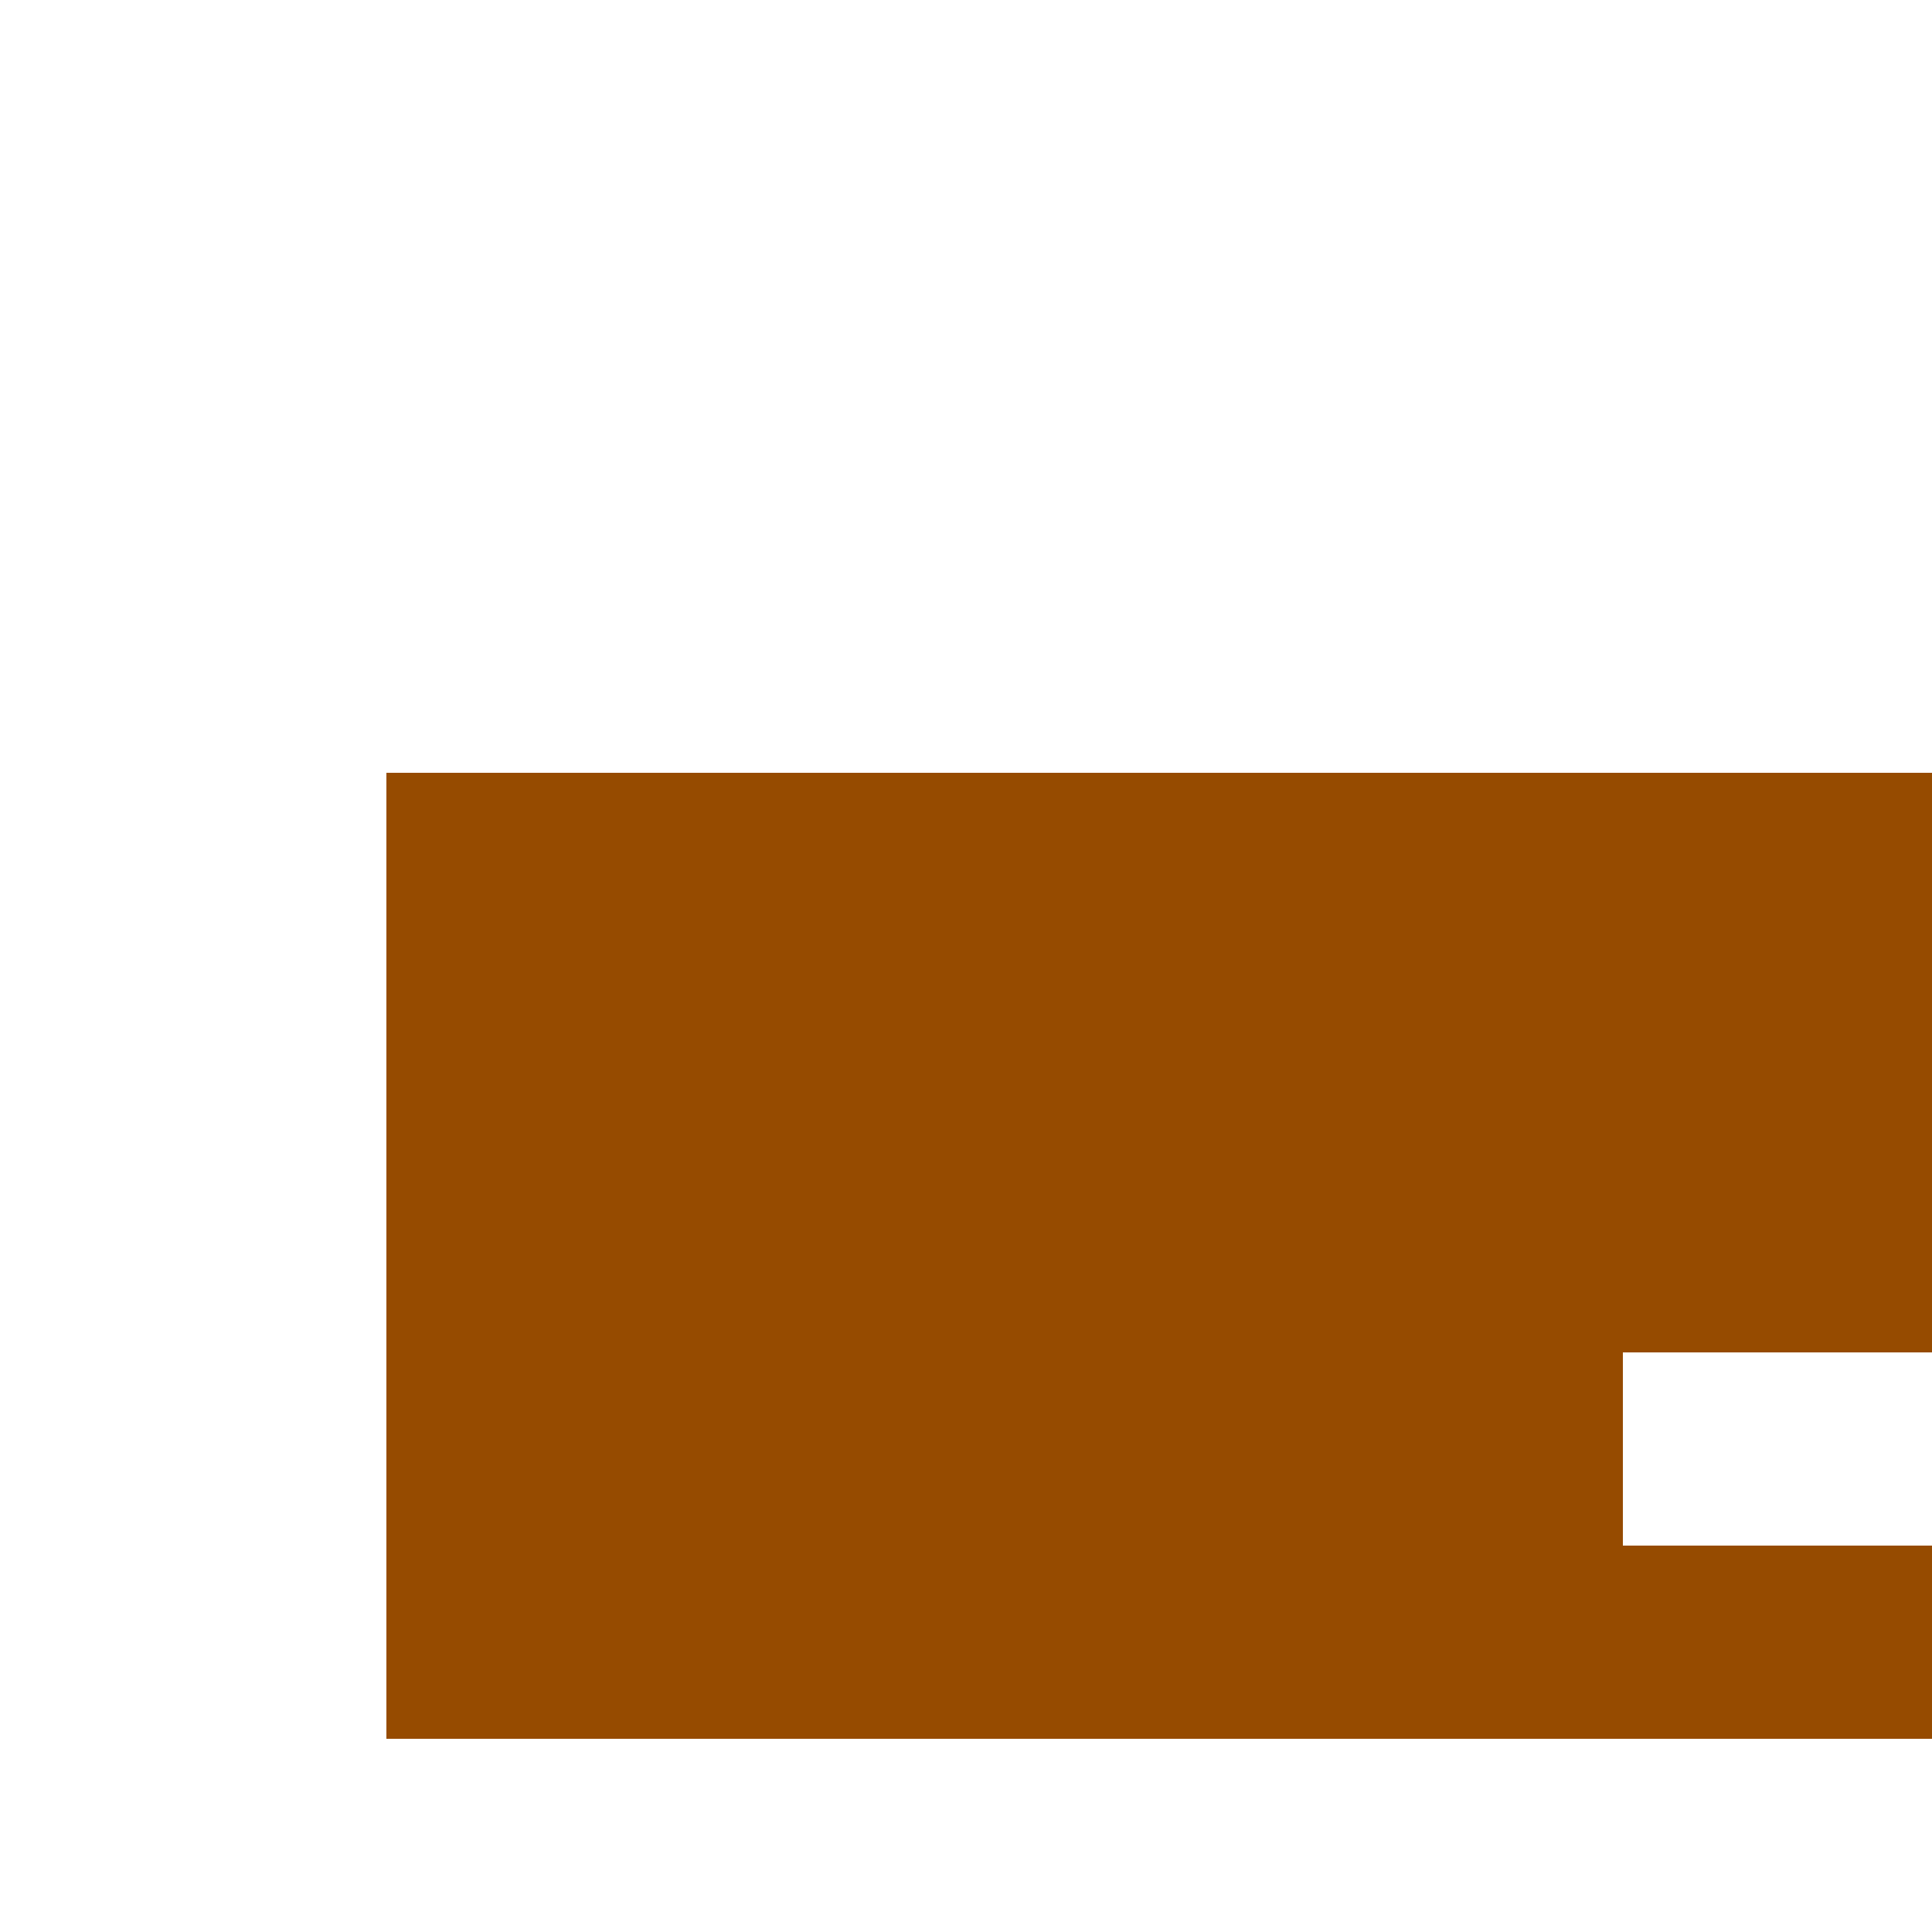
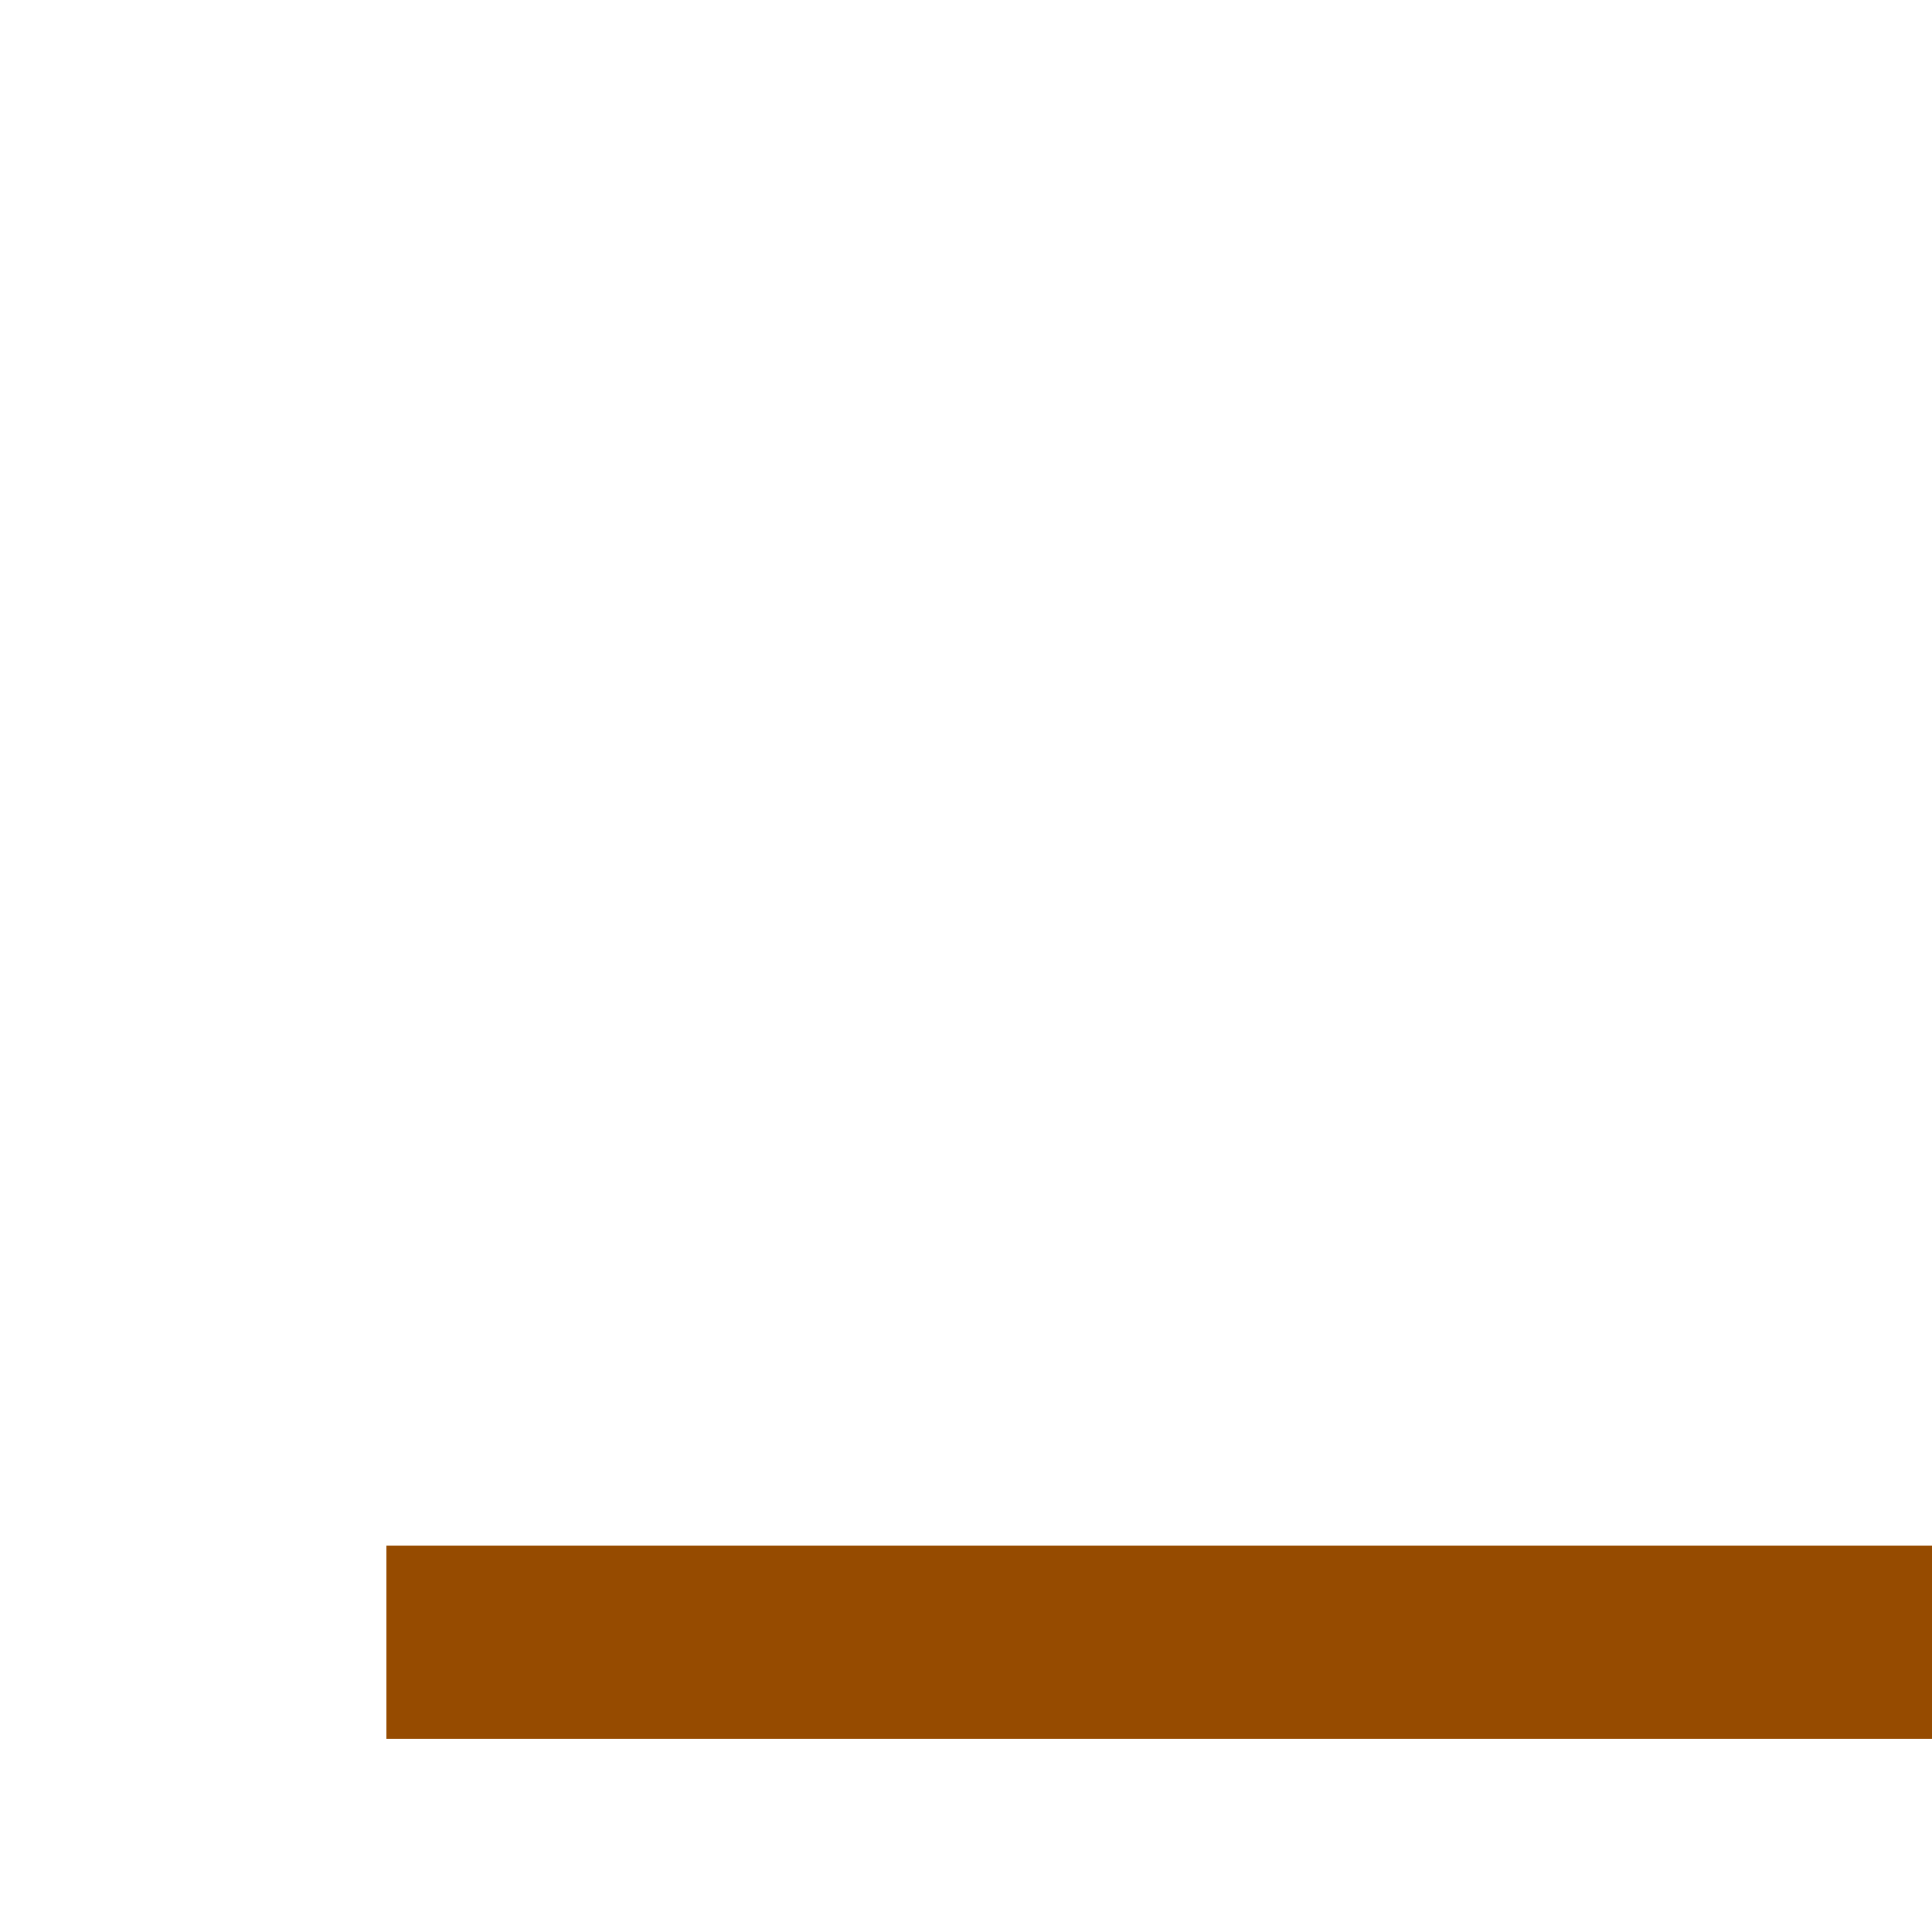
<svg xmlns="http://www.w3.org/2000/svg" width="500" height="500">
  <defs />
  <g>
-     <rect fill="#964B00" stroke="none" x="100" y="200" width="320" height="200" />
-     <rect fill="#964B00" stroke="none" x="400" y="200" width="100" height="150" />
    <rect fill="#964B00" stroke="none" x="100" y="400" width="400" height="50" />
  </g>
</svg>